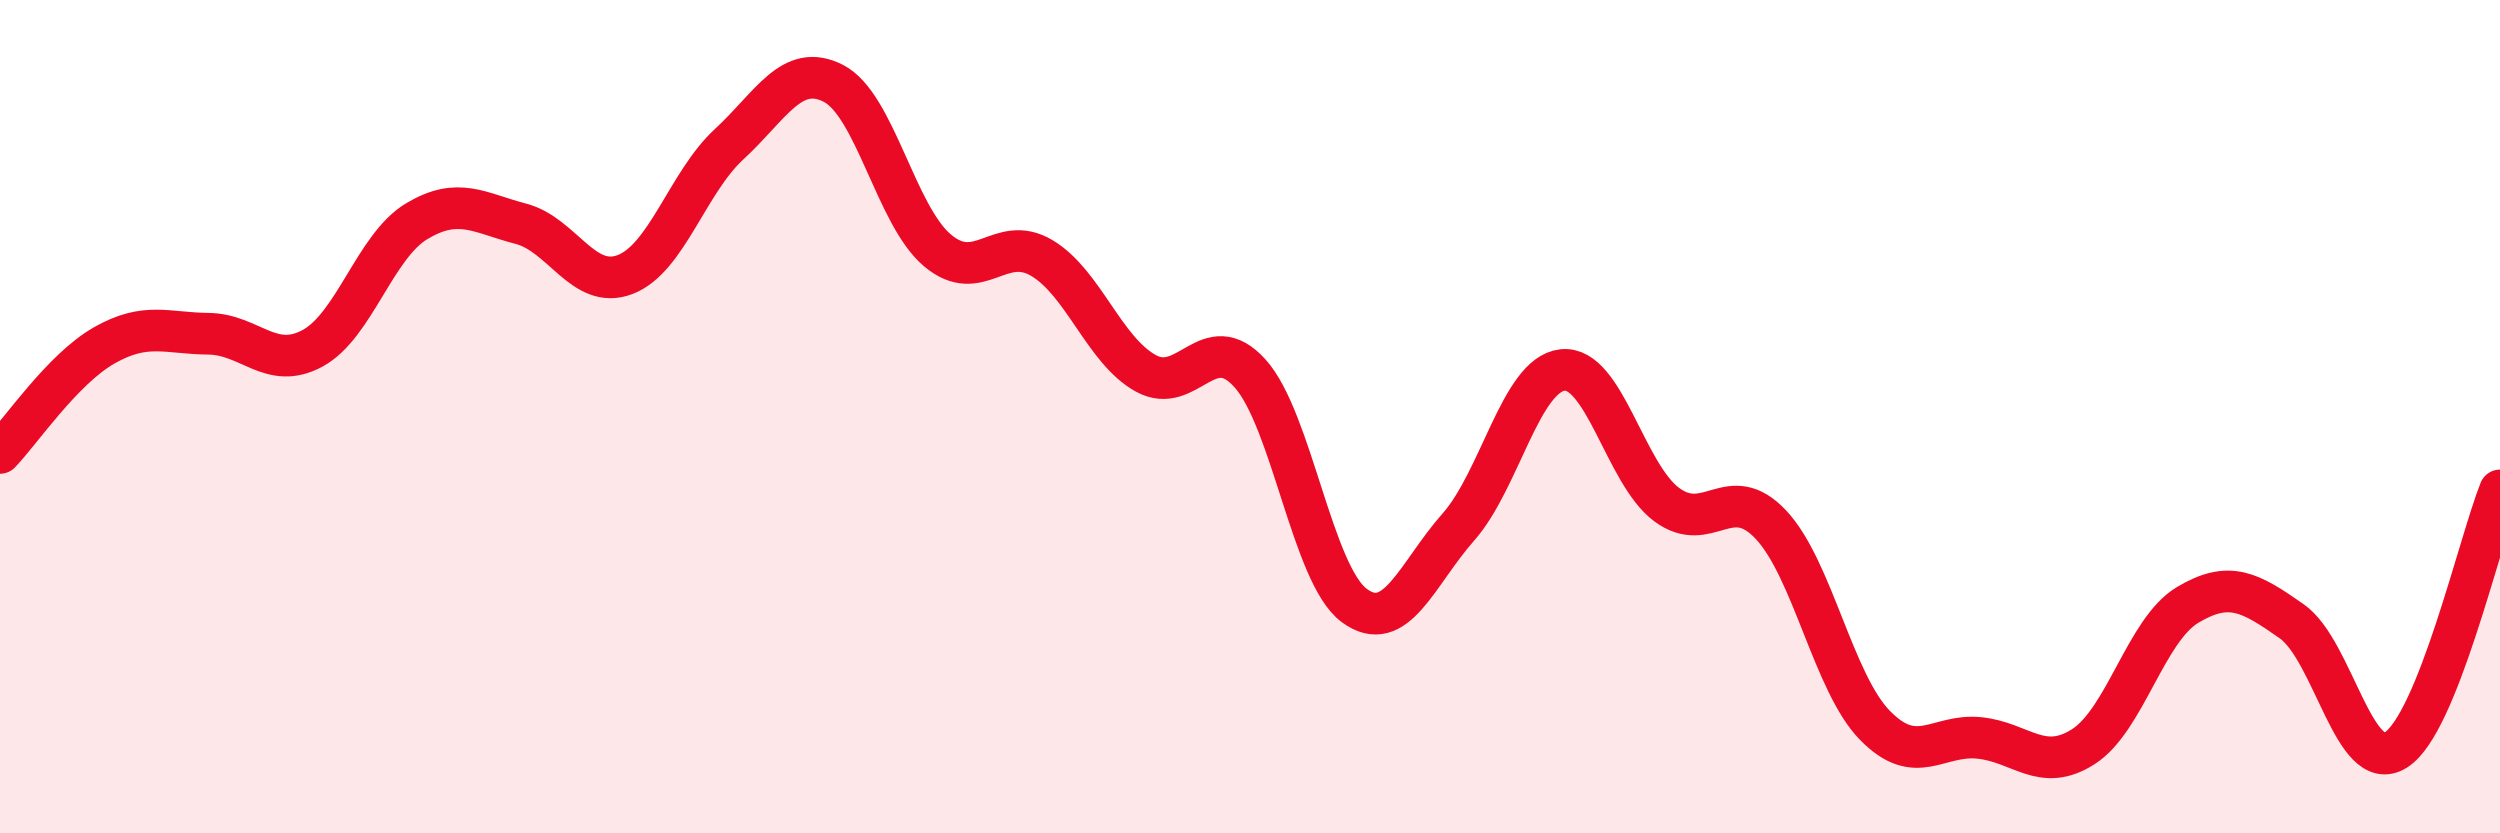
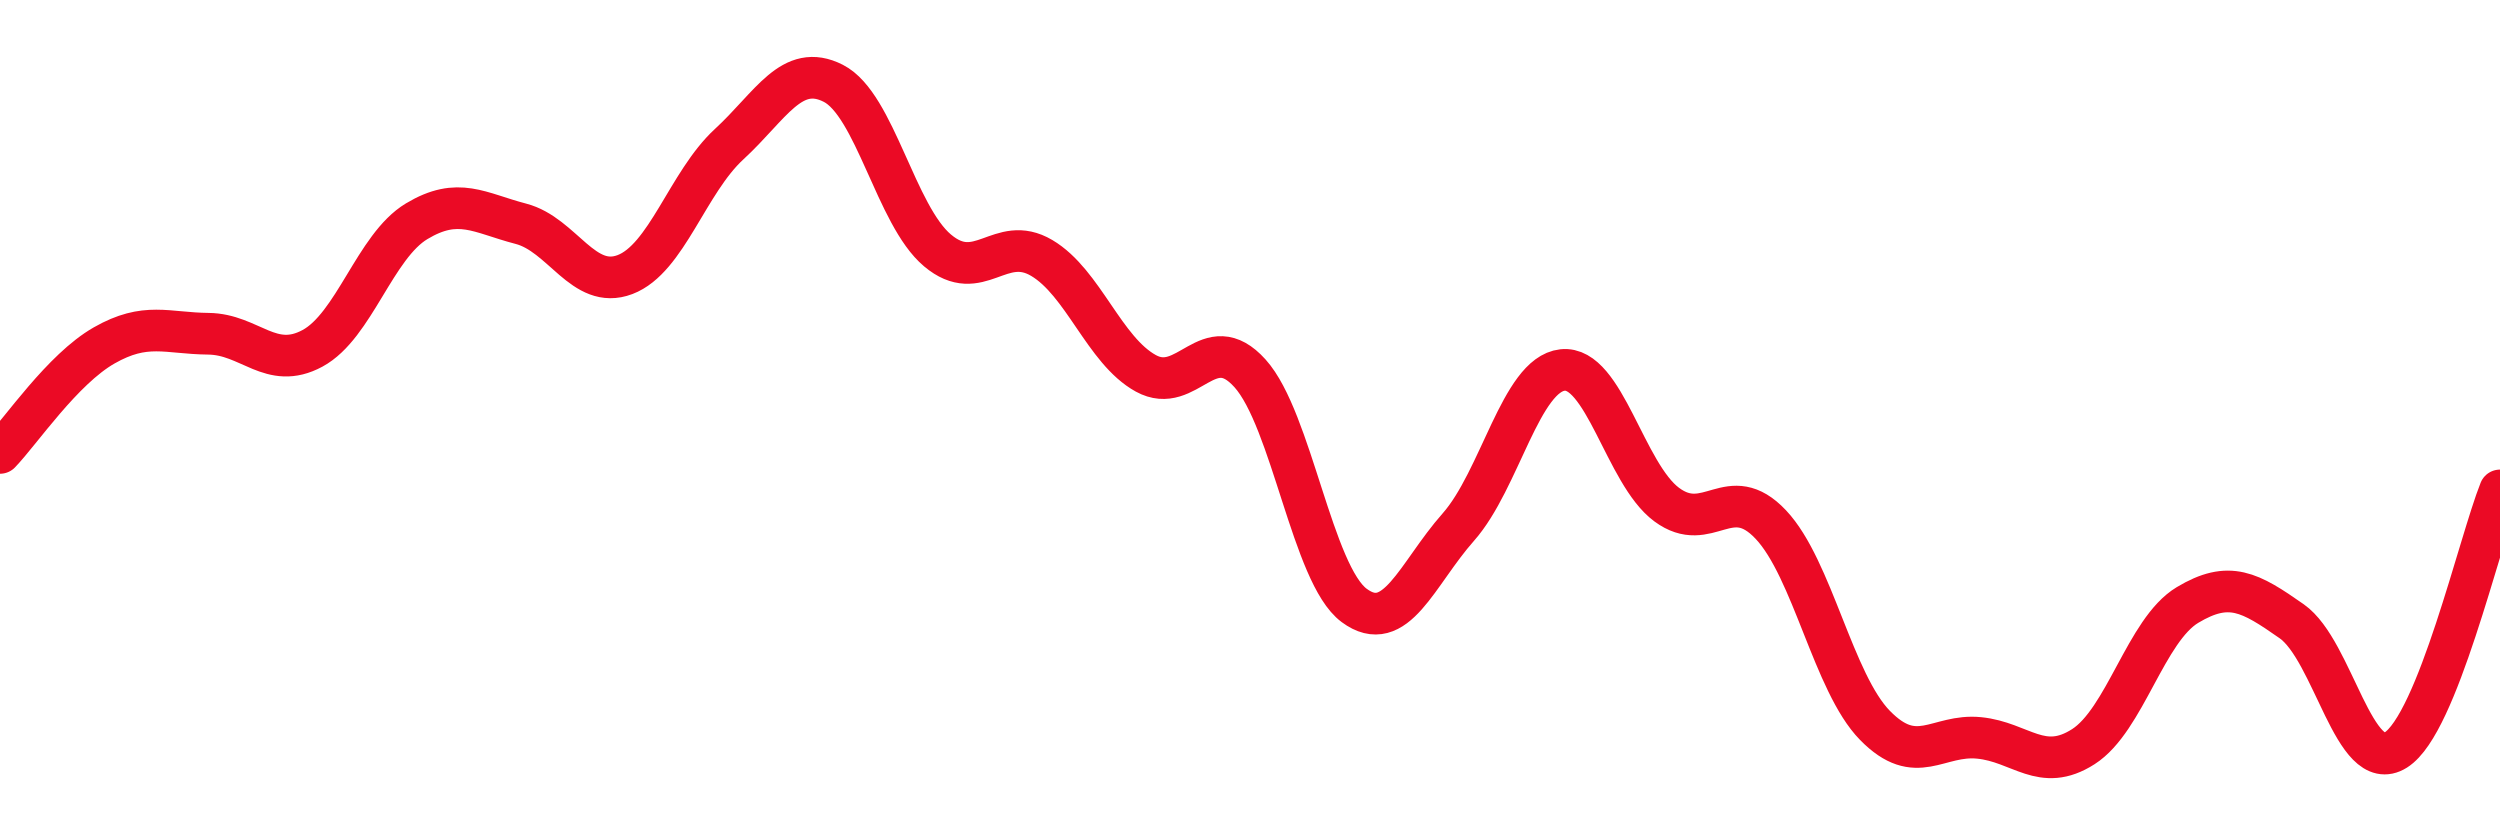
<svg xmlns="http://www.w3.org/2000/svg" width="60" height="20" viewBox="0 0 60 20">
-   <path d="M 0,10.87 C 0.5,10.35 1.5,8.86 2.5,8.29 C 3.5,7.72 4,8 5,8.01 C 6,8.02 6.5,8.9 7.5,8.36 C 8.5,7.82 9,5.91 10,5.31 C 11,4.71 11.5,5.11 12.5,5.37 C 13.5,5.63 14,6.97 15,6.59 C 16,6.21 16.5,4.38 17.5,3.46 C 18.5,2.54 19,1.49 20,2 C 21,2.51 21.5,5.17 22.5,6.01 C 23.5,6.85 24,5.6 25,6.19 C 26,6.78 26.5,8.41 27.5,8.96 C 28.5,9.51 29,7.85 30,8.96 C 31,10.07 31.5,13.79 32.5,14.53 C 33.5,15.27 34,13.78 35,12.65 C 36,11.52 36.5,8.99 37.5,8.88 C 38.5,8.77 39,11.37 40,12.11 C 41,12.85 41.5,11.53 42.5,12.59 C 43.5,13.65 44,16.39 45,17.41 C 46,18.43 46.5,17.61 47.5,17.71 C 48.5,17.81 49,18.56 50,17.92 C 51,17.28 51.5,15.12 52.5,14.52 C 53.5,13.92 54,14.21 55,14.91 C 56,15.61 56.5,18.63 57.5,18 C 58.5,17.37 59.5,13.02 60,11.77L60 20L0 20Z" fill="#EB0A25" opacity="0.1" stroke-linecap="round" stroke-linejoin="round" />
  <path d="M 0,10.87 C 0.5,10.35 1.5,8.86 2.5,8.29 C 3.5,7.72 4,8 5,8.01 C 6,8.02 6.5,8.9 7.5,8.36 C 8.5,7.82 9,5.91 10,5.31 C 11,4.71 11.5,5.11 12.5,5.37 C 13.5,5.63 14,6.97 15,6.59 C 16,6.21 16.5,4.38 17.5,3.46 C 18.5,2.54 19,1.49 20,2 C 21,2.51 21.5,5.17 22.5,6.01 C 23.5,6.85 24,5.6 25,6.19 C 26,6.78 26.5,8.41 27.5,8.96 C 28.5,9.51 29,7.85 30,8.96 C 31,10.07 31.5,13.79 32.5,14.53 C 33.5,15.27 34,13.78 35,12.65 C 36,11.52 36.5,8.99 37.5,8.88 C 38.5,8.77 39,11.37 40,12.11 C 41,12.85 41.5,11.53 42.5,12.59 C 43.5,13.65 44,16.39 45,17.41 C 46,18.43 46.5,17.61 47.5,17.71 C 48.5,17.81 49,18.56 50,17.92 C 51,17.28 51.5,15.12 52.5,14.52 C 53.5,13.92 54,14.21 55,14.91 C 56,15.61 56.5,18.63 57.5,18 C 58.5,17.37 59.5,13.02 60,11.77" stroke="#EB0A25" stroke-width="1" fill="none" stroke-linecap="round" stroke-linejoin="round" />
</svg>